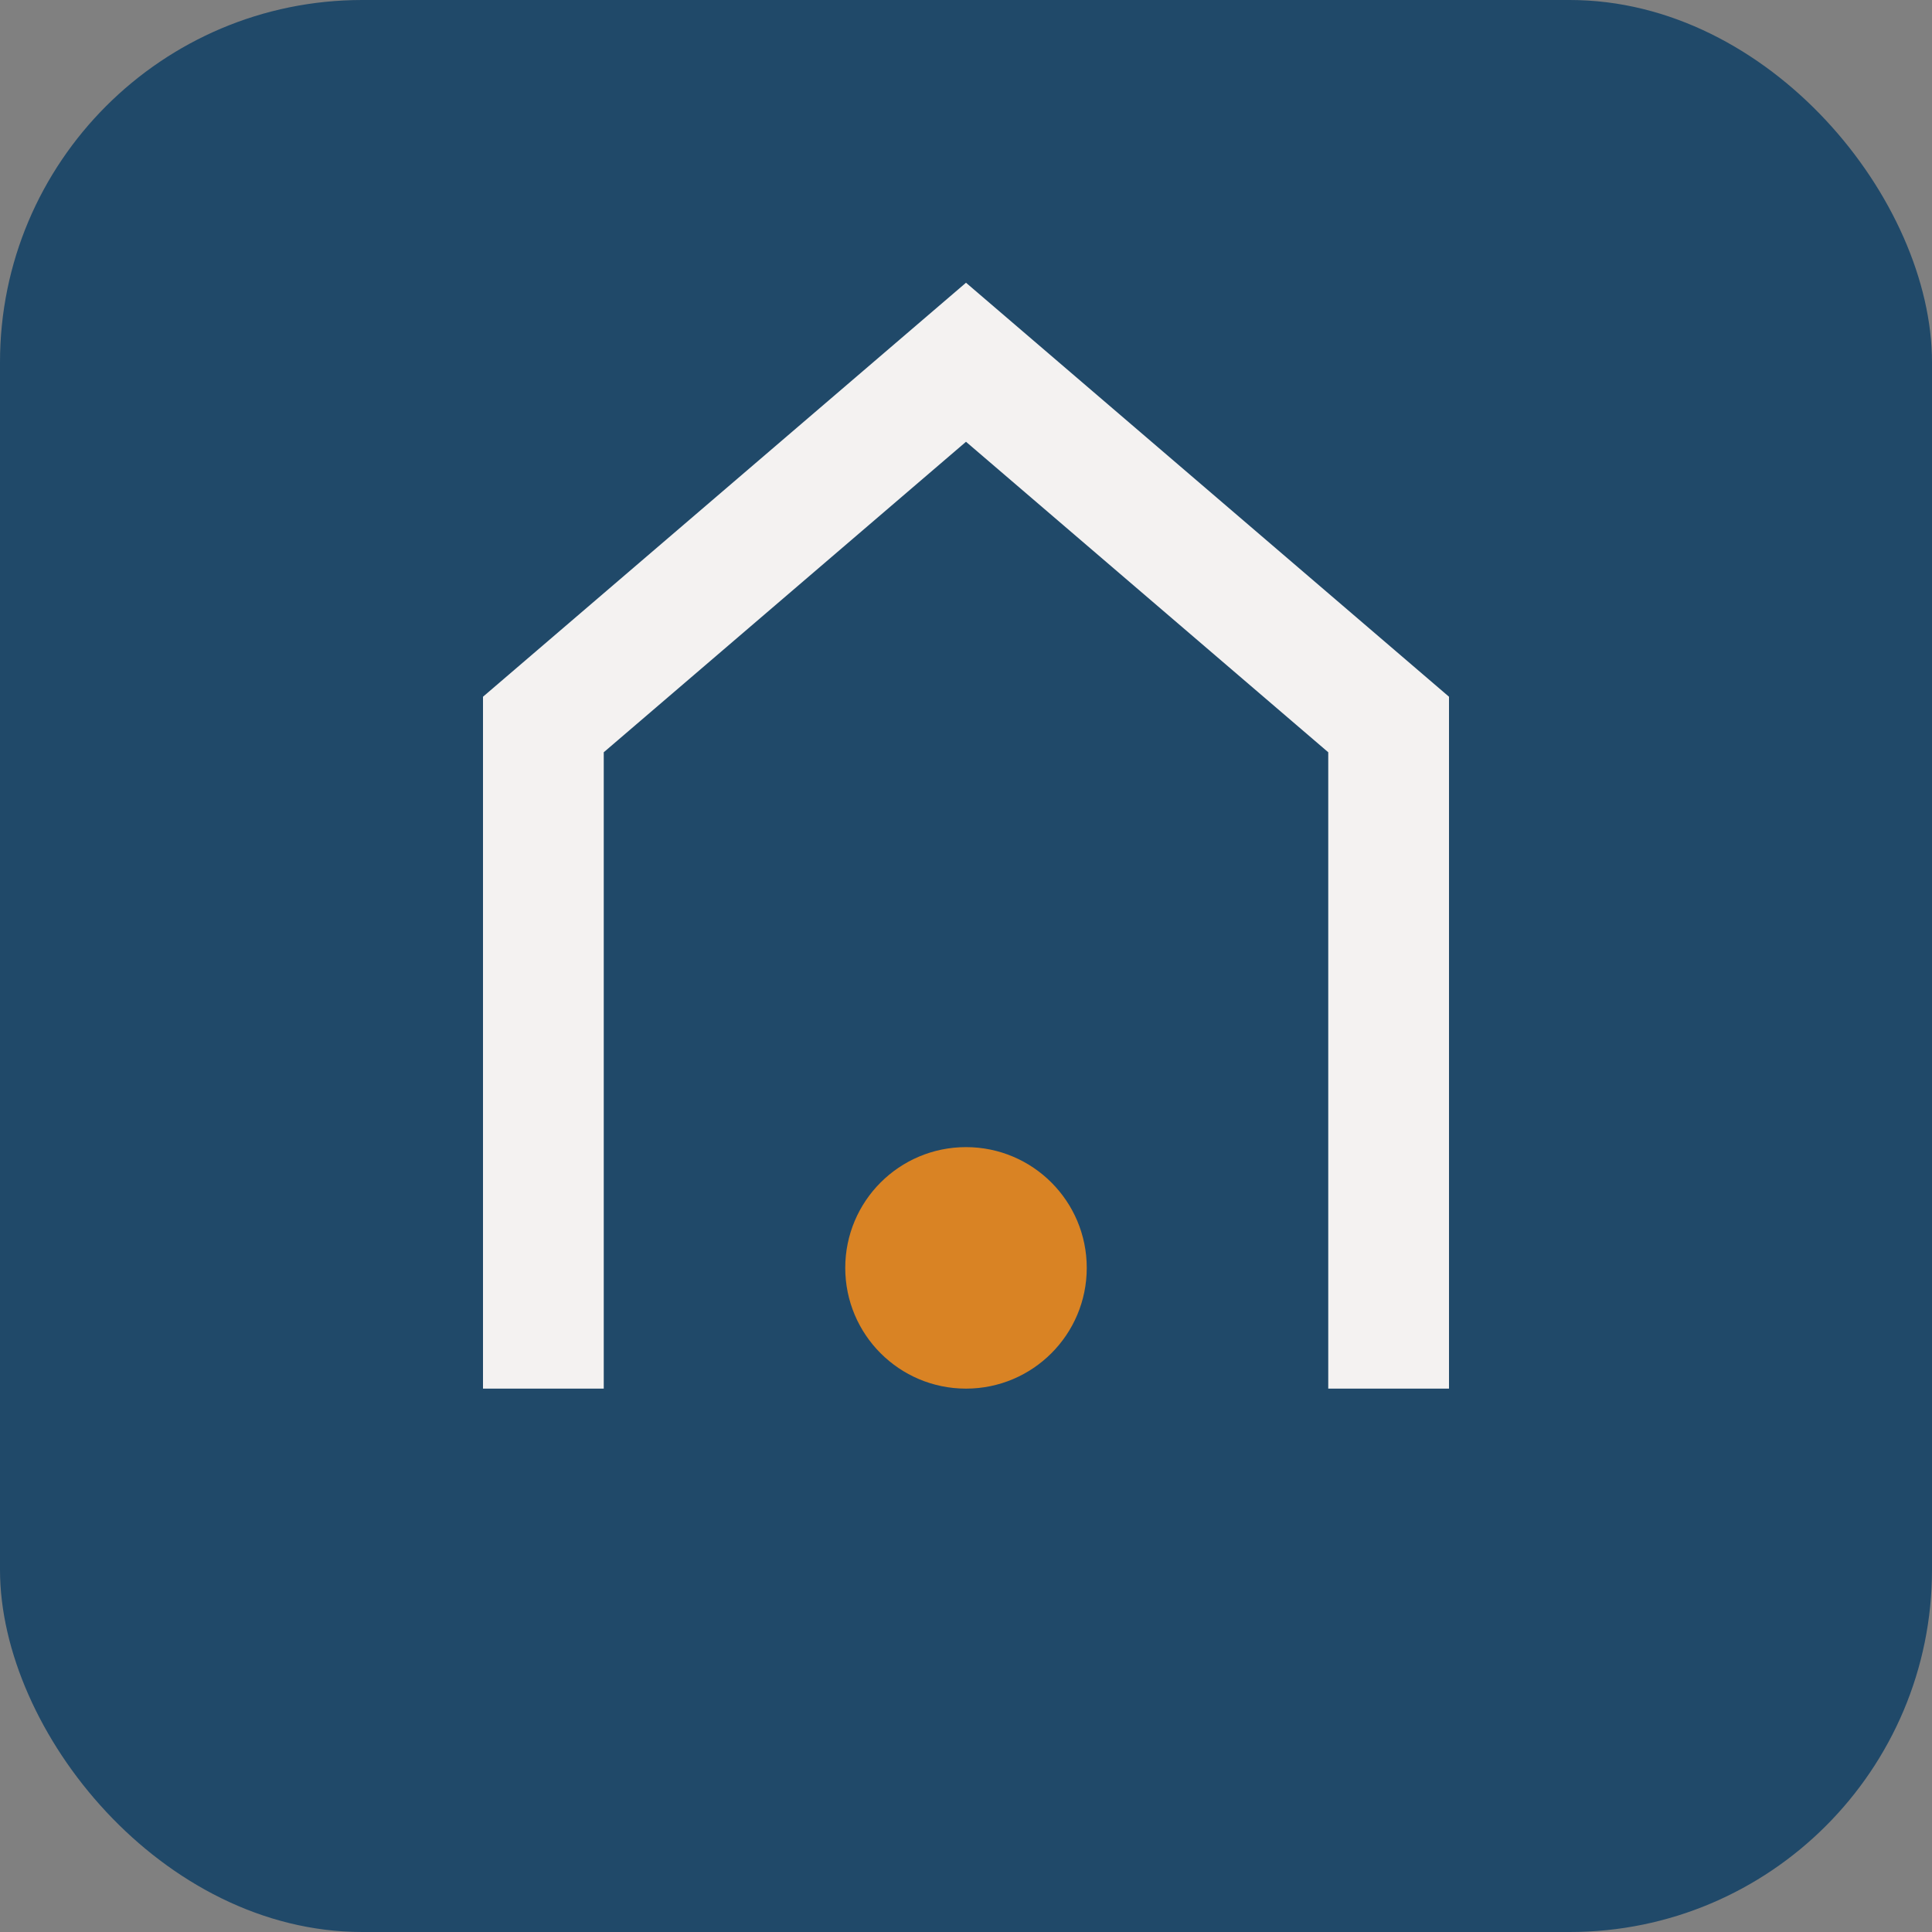
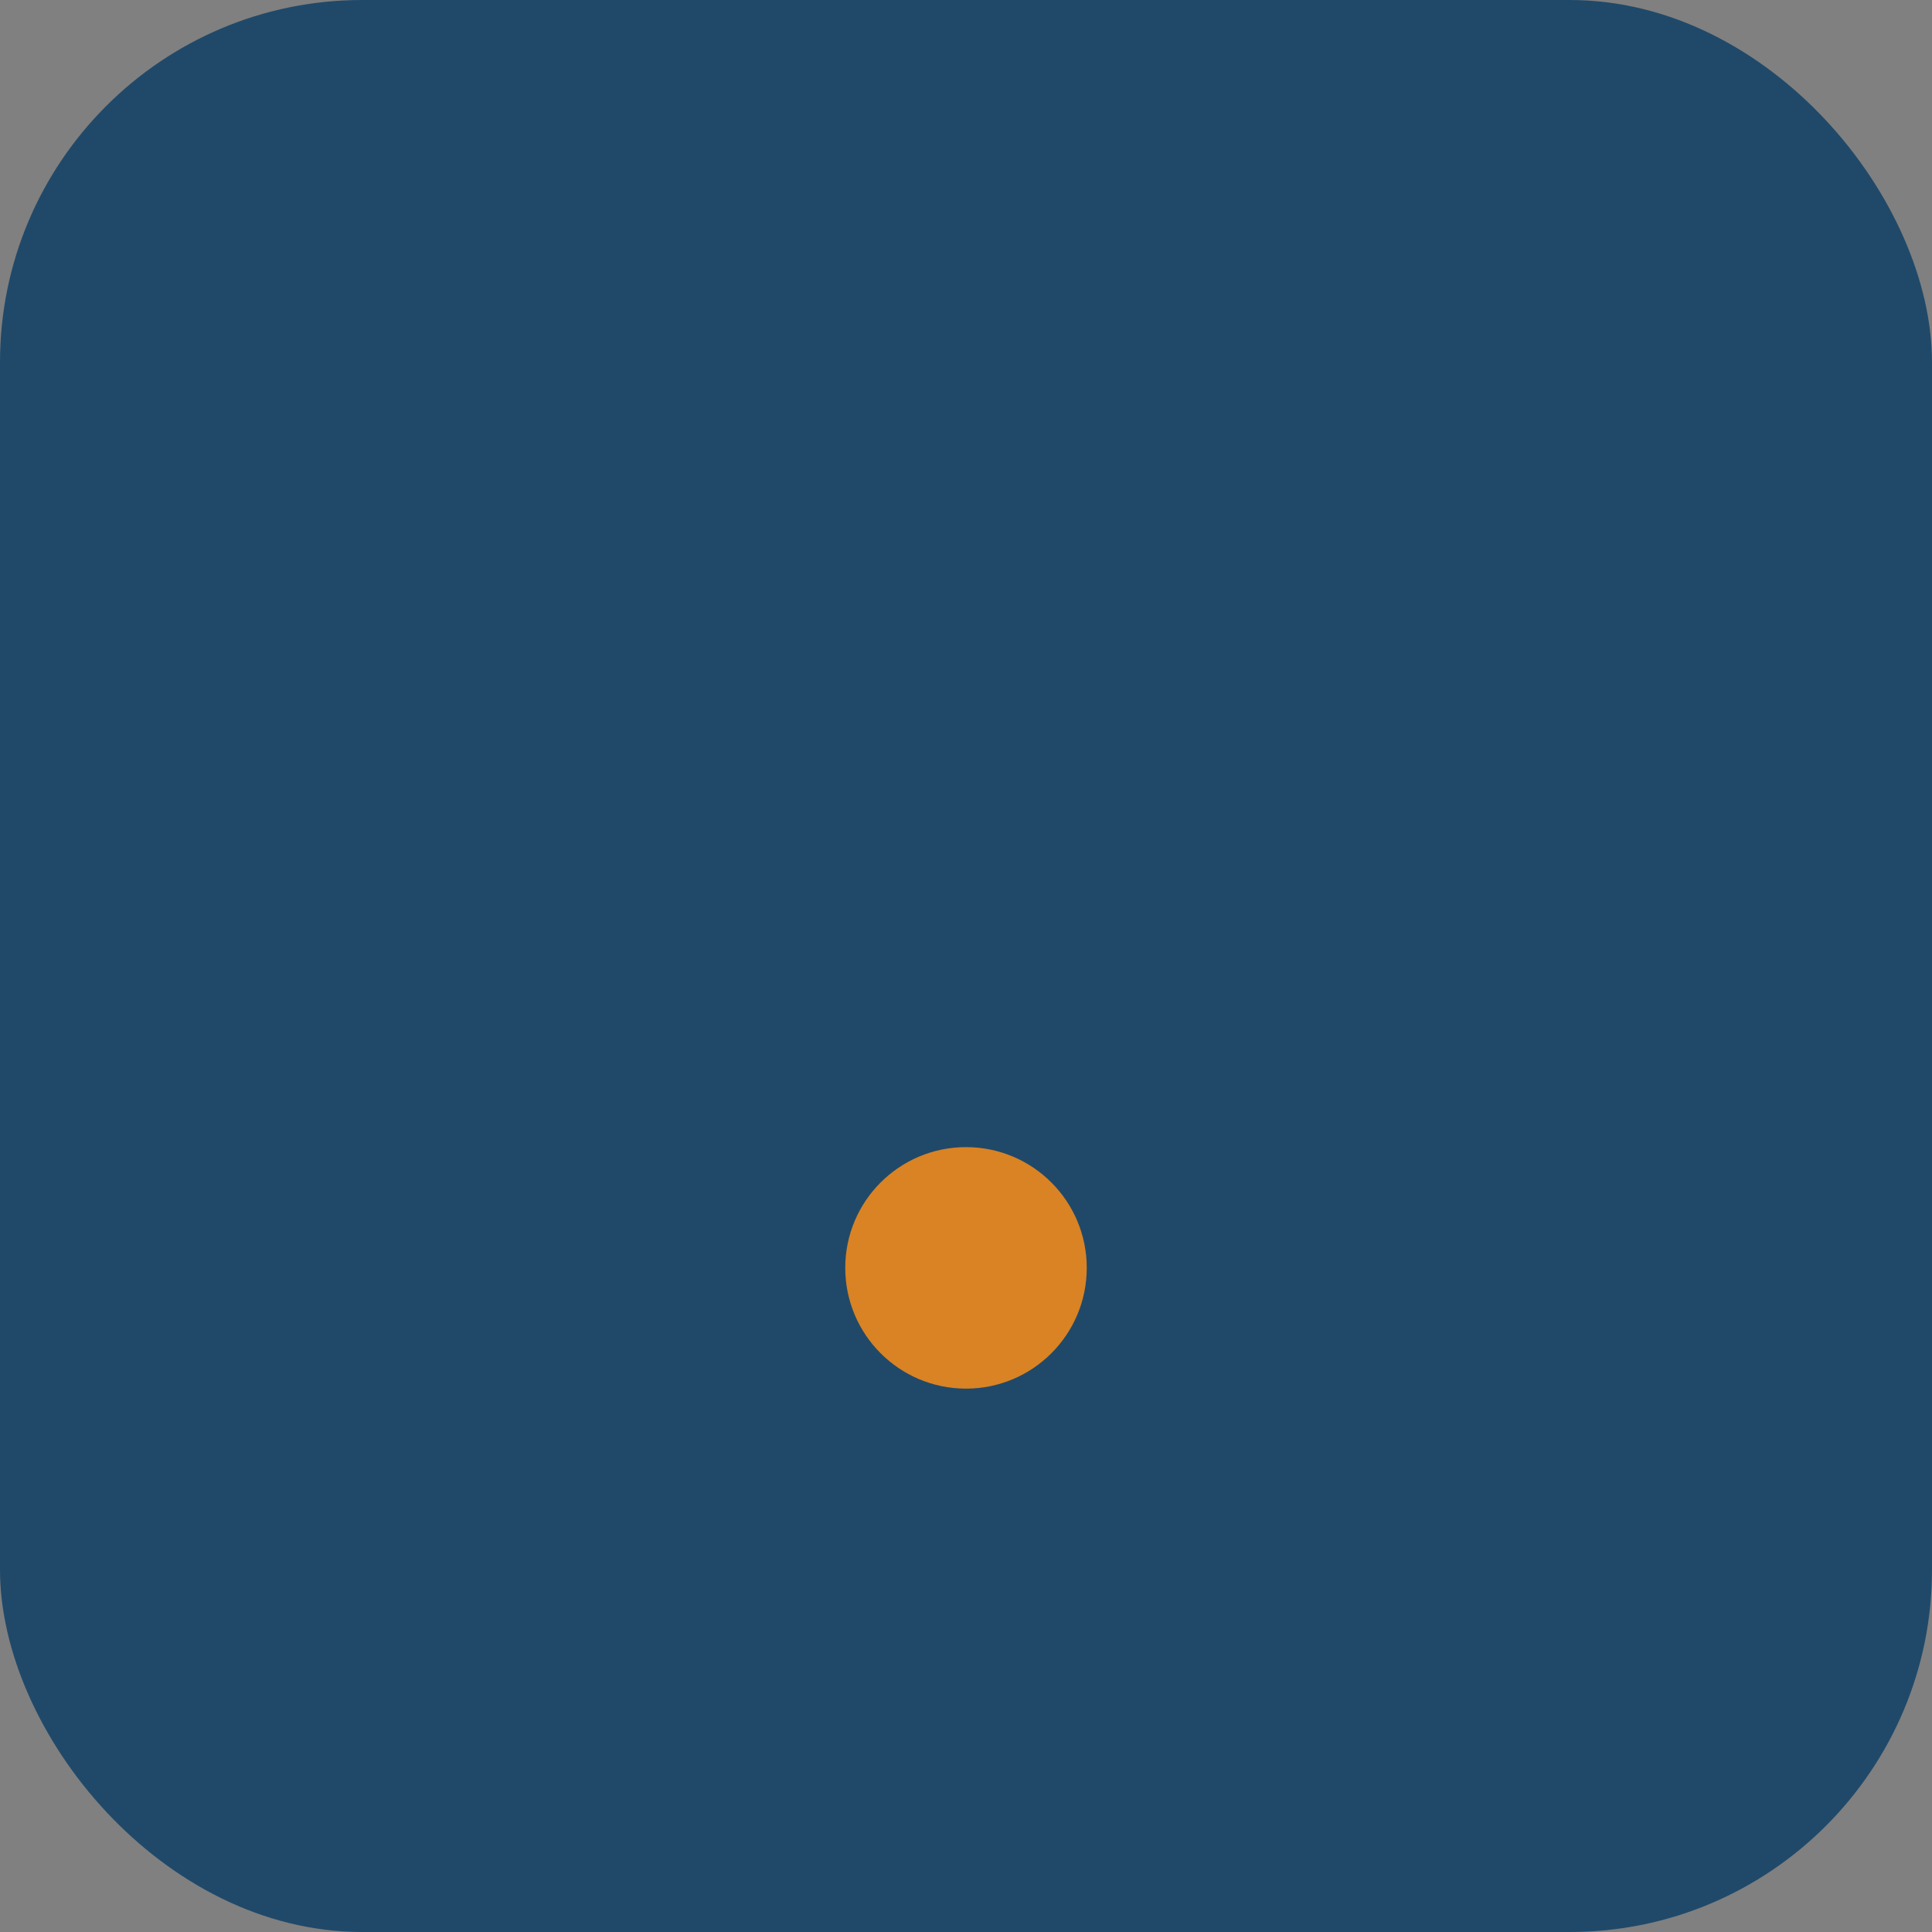
<svg xmlns="http://www.w3.org/2000/svg" width="32" height="32" viewBox="0 0 32 32">
  <rect x="0" y="0" width="32" height="32" fill="#808080" stroke="none" />
  <rect width="32" height="32" rx="6" fill="#204969" />
-   <path d="M9 23V12l7-6 7 6v11" fill="none" stroke="#F4F2F1" stroke-width="2" />
  <circle cx="16" cy="21" r="2" fill="#D98324" />
</svg>